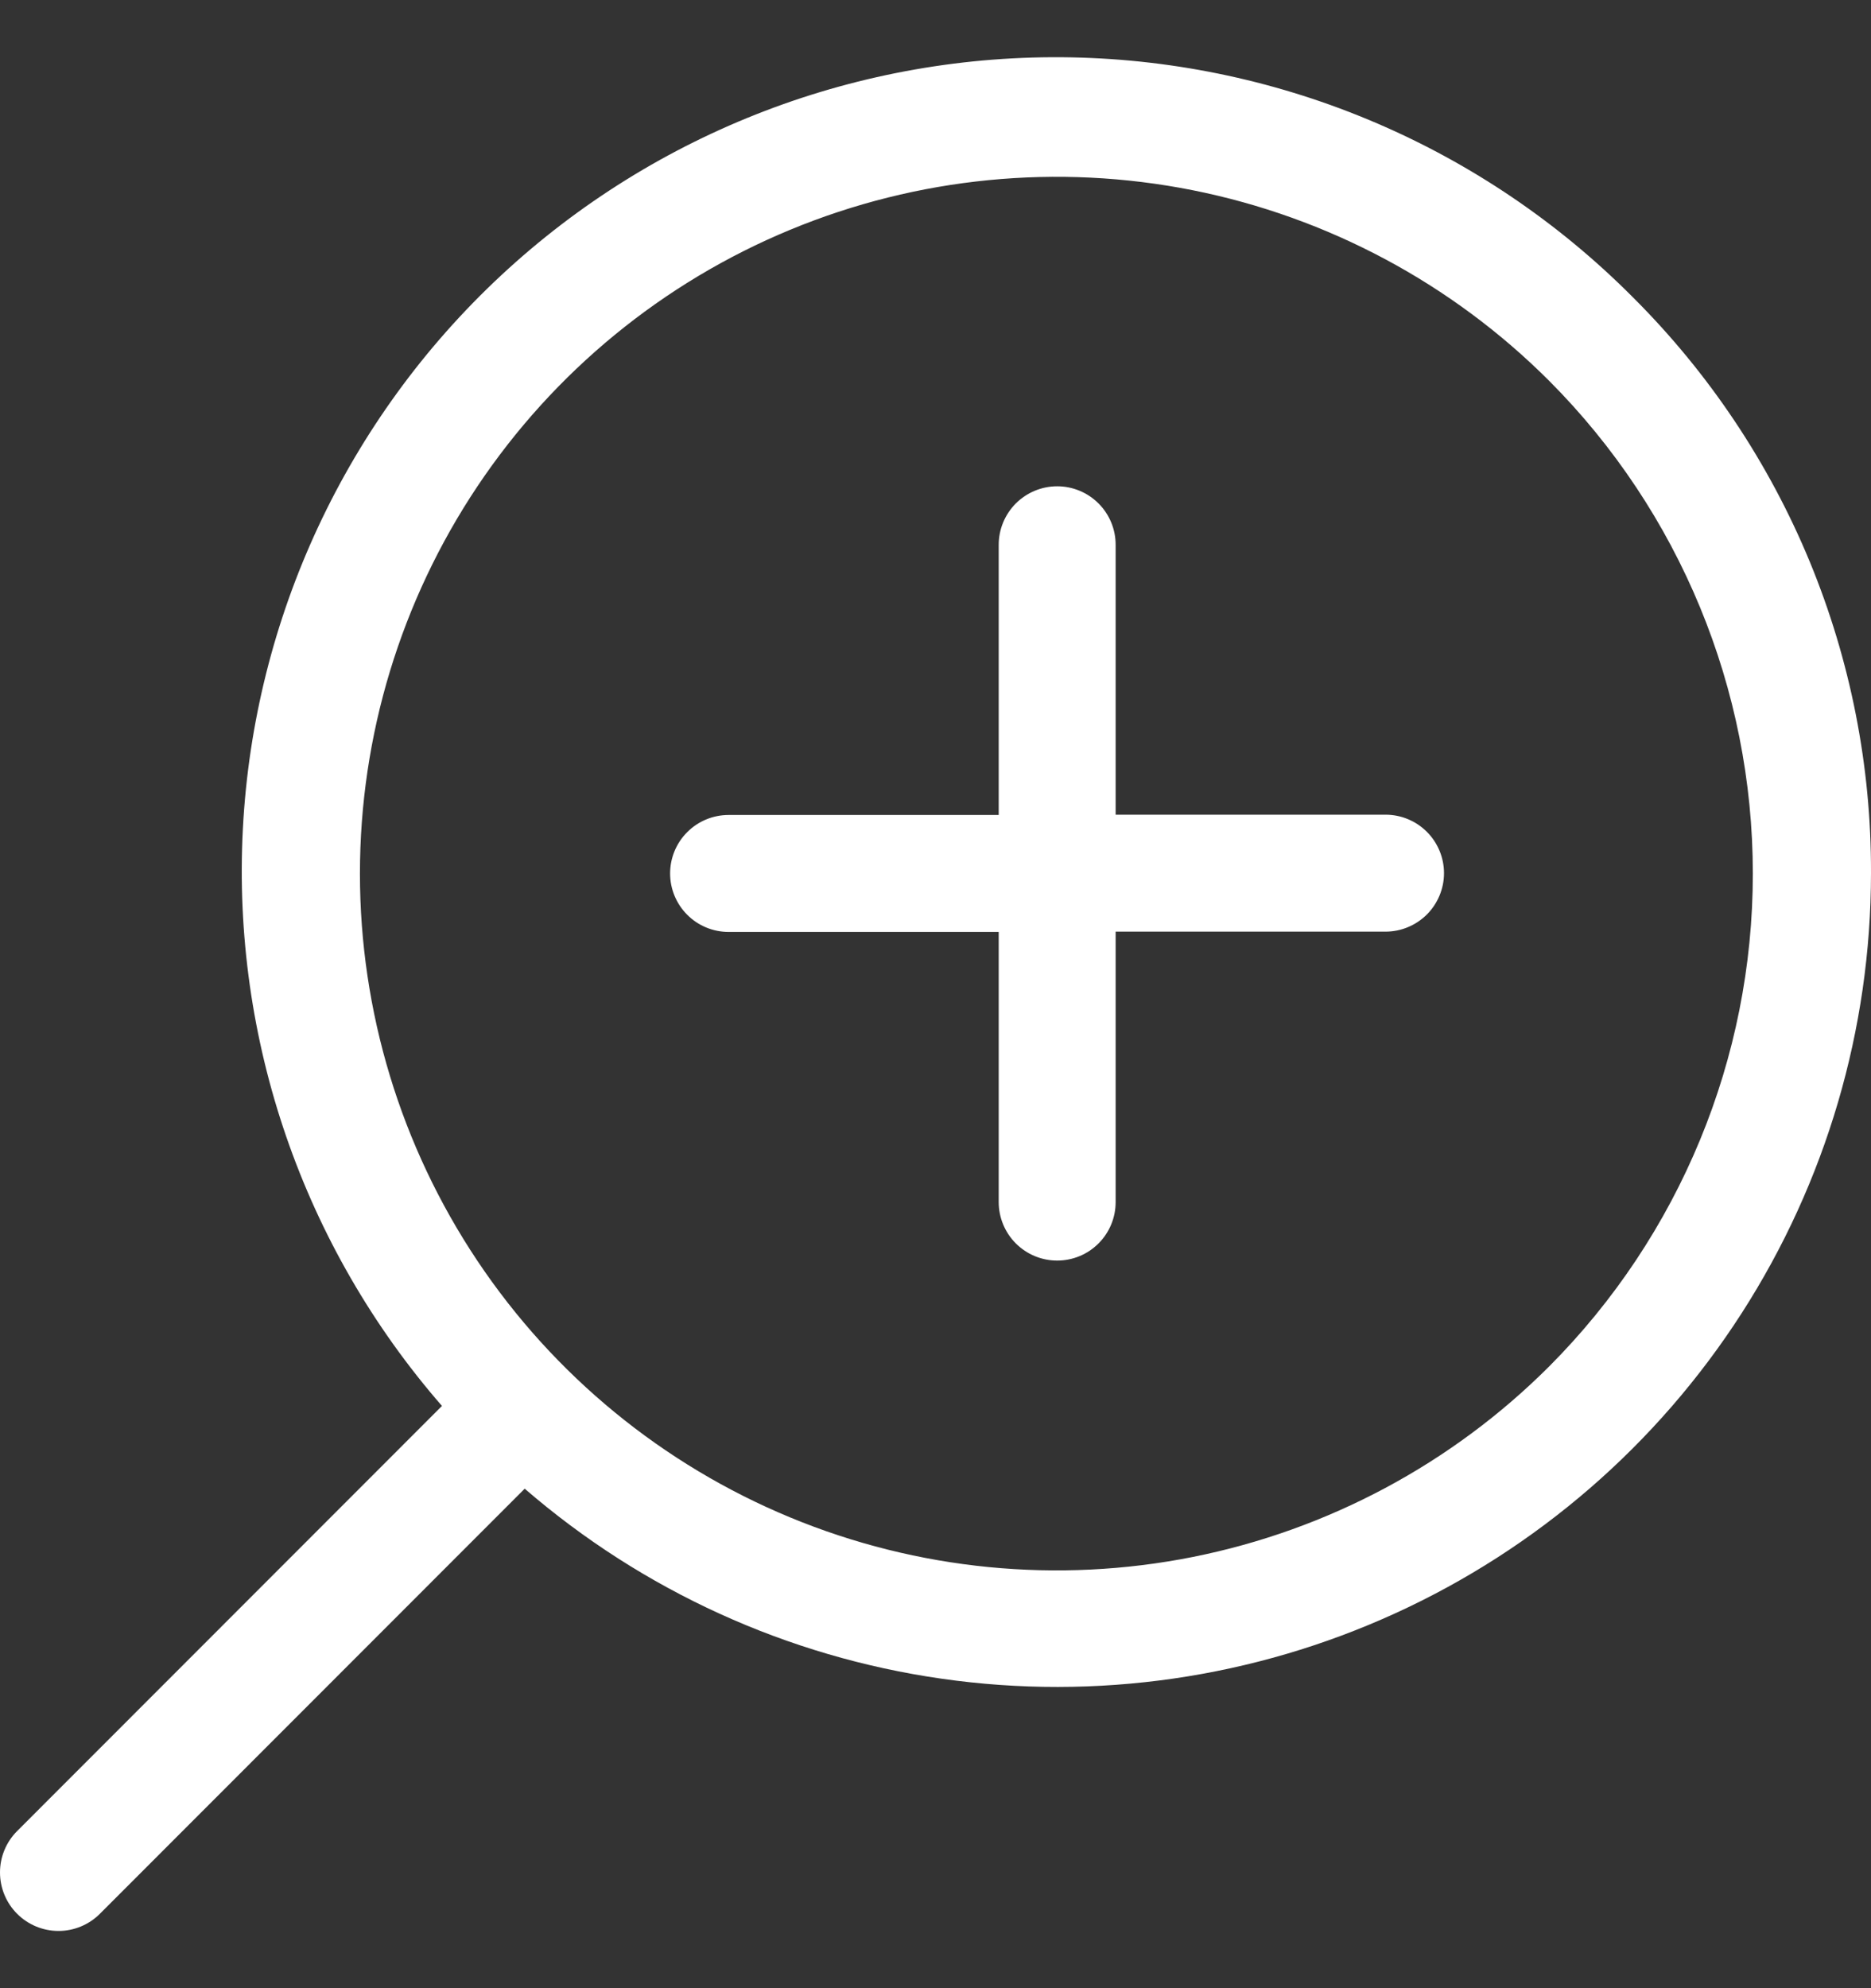
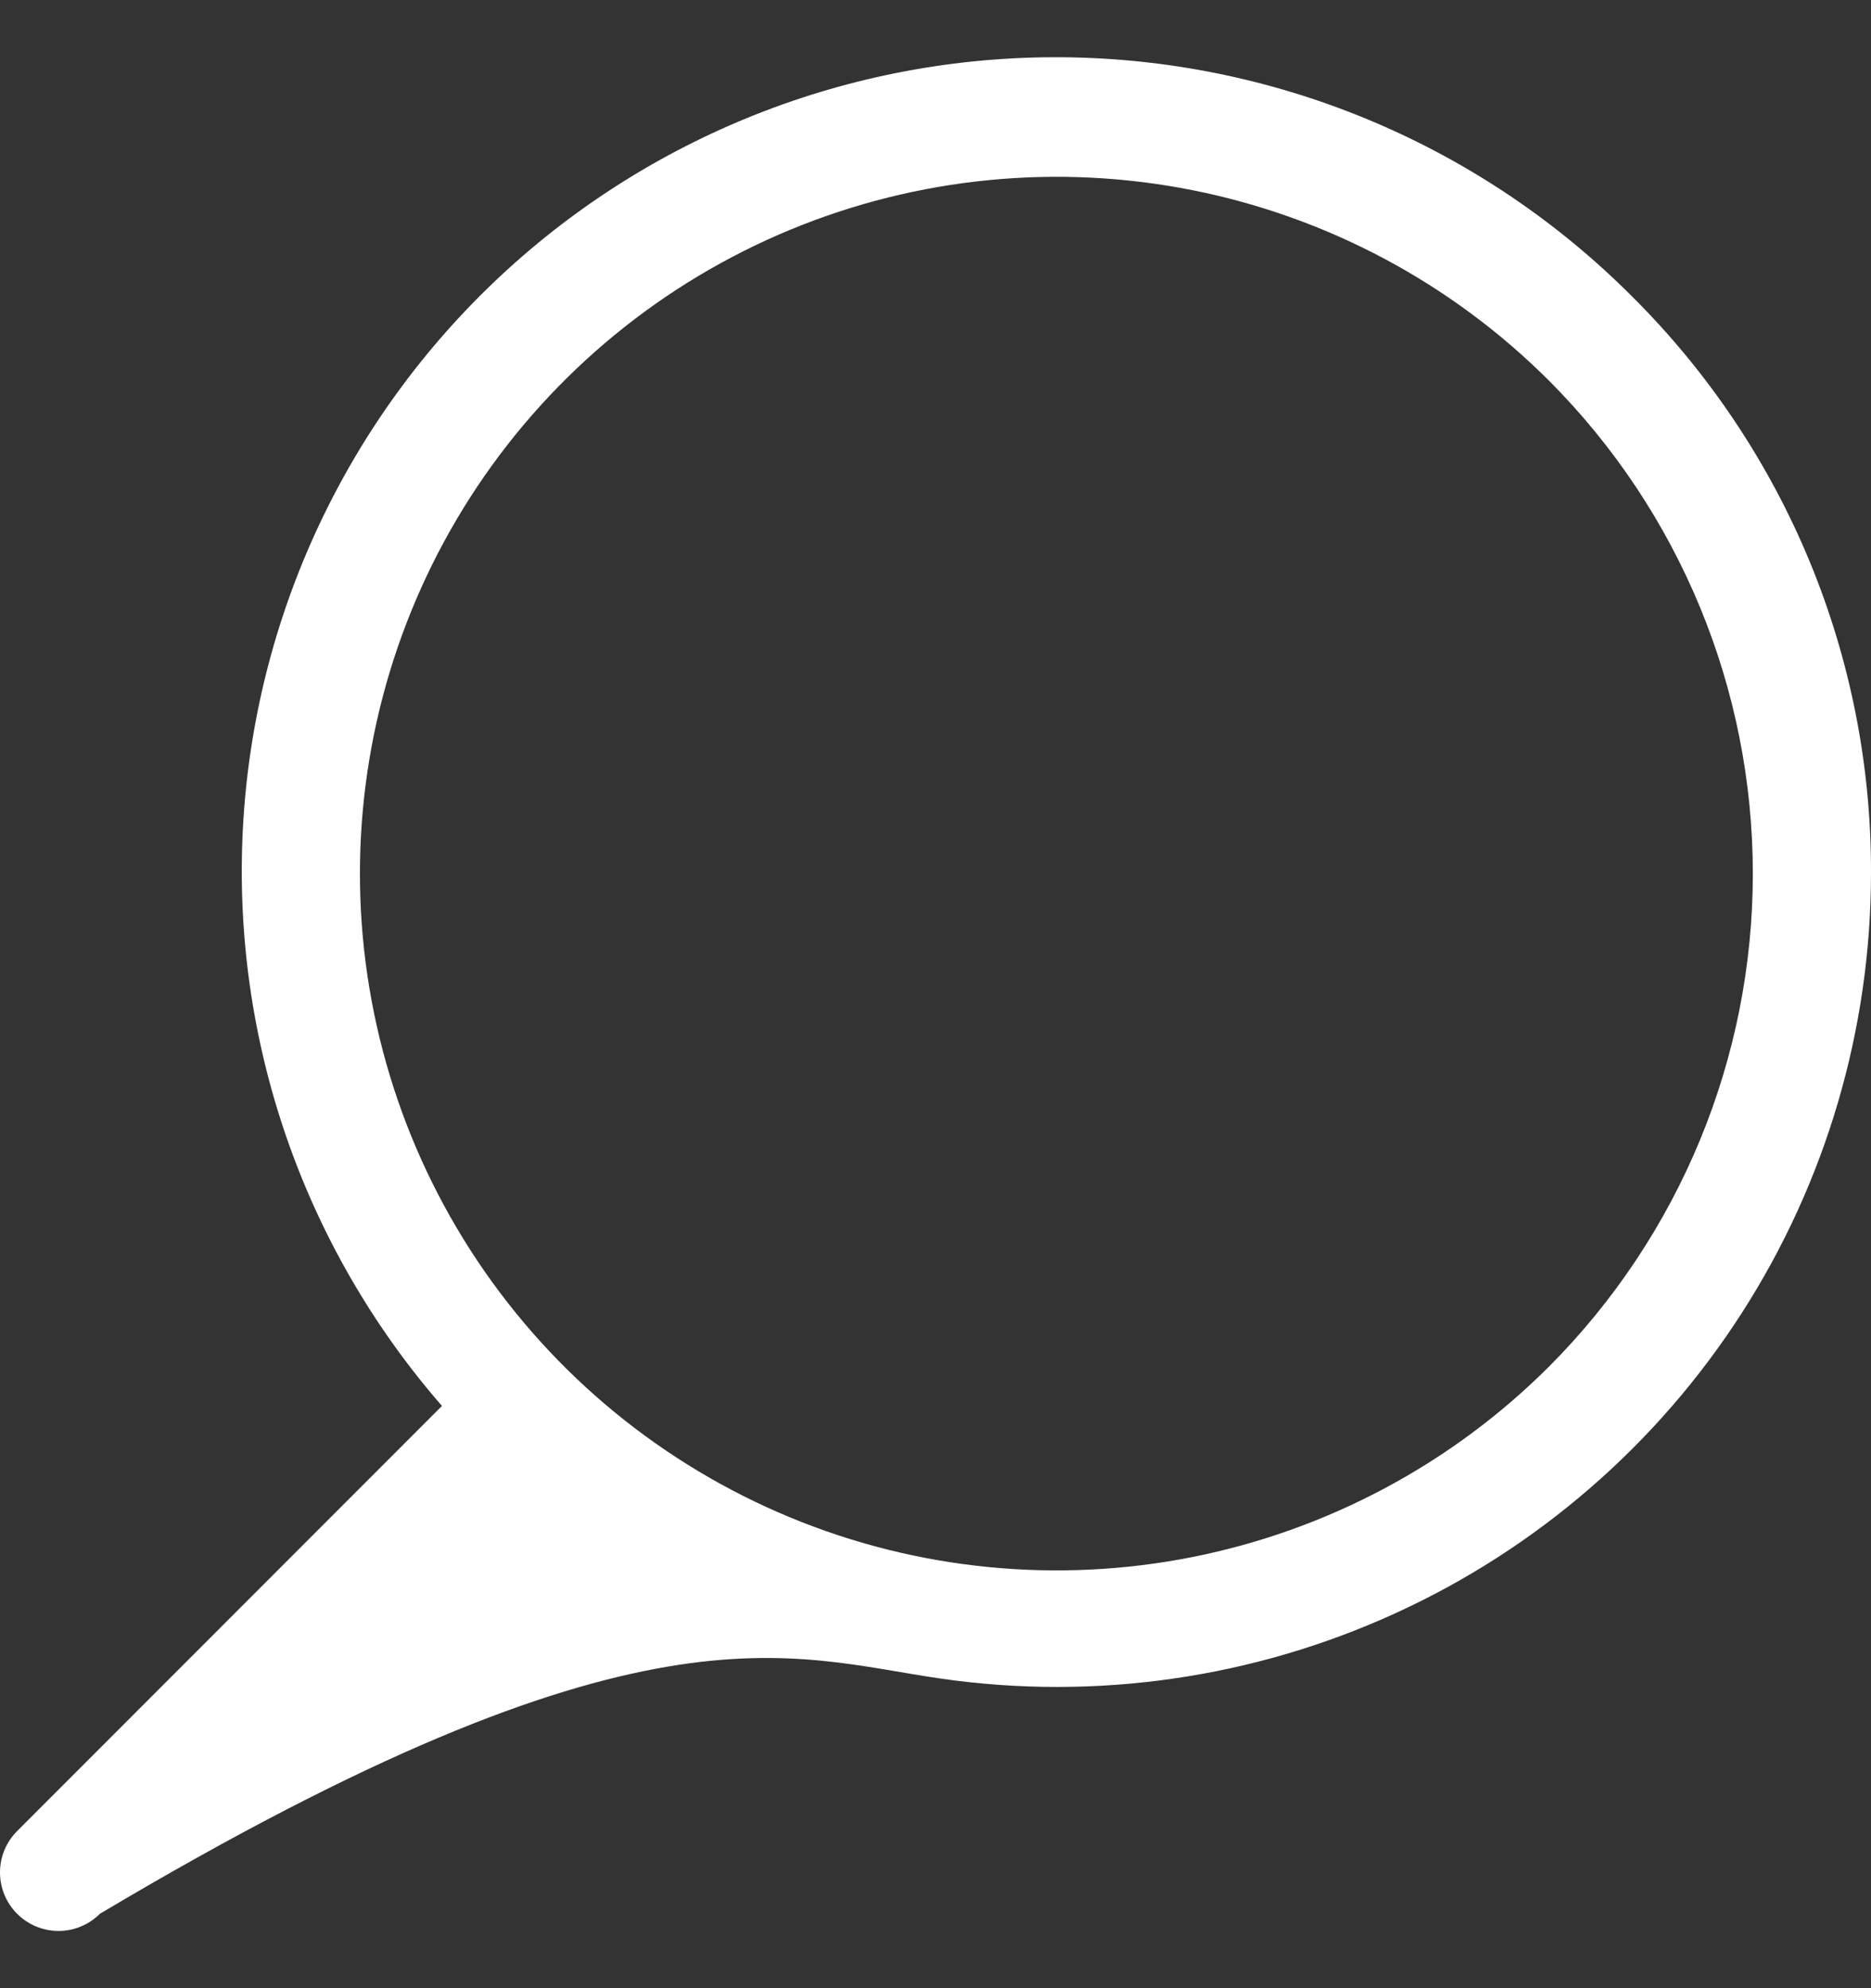
<svg xmlns="http://www.w3.org/2000/svg" width="32" height="34" viewBox="0 0 32 34" fill="none">
  <rect x="0" y="0" width="32" height="34" fill="#333333" stroke="none" />
-   <path d="M27.93 5.086C25.383 2.524 21.94 1.052 18.328 0.981C14.716 0.911 11.217 2.247 8.572 4.708C5.928 7.169 4.343 10.562 4.154 14.17C3.965 17.778 5.186 21.318 7.559 24.043L0.293 31.313C0.105 31.501 0 31.755 0 32.02C0 32.286 0.105 32.54 0.293 32.728C0.481 32.916 0.735 33.021 1.001 33.021C1.266 33.021 1.52 32.916 1.708 32.728L8.974 25.458C10.991 27.202 13.467 28.331 16.107 28.708C18.748 29.086 21.441 28.697 23.866 27.588C26.292 26.48 28.348 24.697 29.79 22.454C31.232 20.21 31.999 17.599 32 14.932C32.006 13.103 31.649 11.292 30.951 9.602C30.252 7.912 29.225 6.377 27.93 5.086ZM26.5 23.363C24.834 25.03 22.71 26.165 20.399 26.626C18.087 27.086 15.691 26.851 13.513 25.949C11.335 25.047 9.474 23.52 8.164 21.56C6.855 19.601 6.156 17.297 6.156 14.94C6.156 12.582 6.855 10.278 8.164 8.319C9.474 6.359 11.335 4.832 13.513 3.93C15.691 3.028 18.087 2.793 20.399 3.253C22.71 3.714 24.834 4.849 26.5 6.517C28.728 8.754 29.979 11.782 29.979 14.94C29.979 18.097 28.728 21.125 26.5 23.363Z" fill="white" />
-   <path d="M23.697 13.932H19.081V9.316C19.081 9.051 18.976 8.797 18.788 8.609C18.601 8.422 18.347 8.316 18.081 8.316C17.816 8.316 17.562 8.422 17.374 8.609C17.187 8.797 17.081 9.051 17.081 9.316V13.937H12.461C12.196 13.937 11.941 14.042 11.754 14.23C11.566 14.417 11.461 14.672 11.461 14.937C11.461 15.202 11.566 15.456 11.754 15.644C11.941 15.832 12.196 15.937 12.461 15.937H17.081V20.557C17.081 20.822 17.187 21.077 17.374 21.264C17.562 21.452 17.816 21.557 18.081 21.557C18.347 21.557 18.601 21.452 18.788 21.264C18.976 21.077 19.081 20.822 19.081 20.557V15.932H23.697C23.962 15.932 24.216 15.826 24.404 15.639C24.591 15.451 24.697 15.197 24.697 14.932C24.697 14.667 24.591 14.412 24.404 14.225C24.216 14.037 23.962 13.932 23.697 13.932Z" fill="white" />
+   <path d="M27.93 5.086C25.383 2.524 21.94 1.052 18.328 0.981C14.716 0.911 11.217 2.247 8.572 4.708C5.928 7.169 4.343 10.562 4.154 14.17C3.965 17.778 5.186 21.318 7.559 24.043L0.293 31.313C0.105 31.501 0 31.755 0 32.02C0 32.286 0.105 32.54 0.293 32.728C0.481 32.916 0.735 33.021 1.001 33.021C1.266 33.021 1.52 32.916 1.708 32.728C10.991 27.202 13.467 28.331 16.107 28.708C18.748 29.086 21.441 28.697 23.866 27.588C26.292 26.48 28.348 24.697 29.79 22.454C31.232 20.21 31.999 17.599 32 14.932C32.006 13.103 31.649 11.292 30.951 9.602C30.252 7.912 29.225 6.377 27.93 5.086ZM26.5 23.363C24.834 25.03 22.71 26.165 20.399 26.626C18.087 27.086 15.691 26.851 13.513 25.949C11.335 25.047 9.474 23.52 8.164 21.56C6.855 19.601 6.156 17.297 6.156 14.94C6.156 12.582 6.855 10.278 8.164 8.319C9.474 6.359 11.335 4.832 13.513 3.93C15.691 3.028 18.087 2.793 20.399 3.253C22.71 3.714 24.834 4.849 26.5 6.517C28.728 8.754 29.979 11.782 29.979 14.94C29.979 18.097 28.728 21.125 26.5 23.363Z" fill="white" />
</svg>